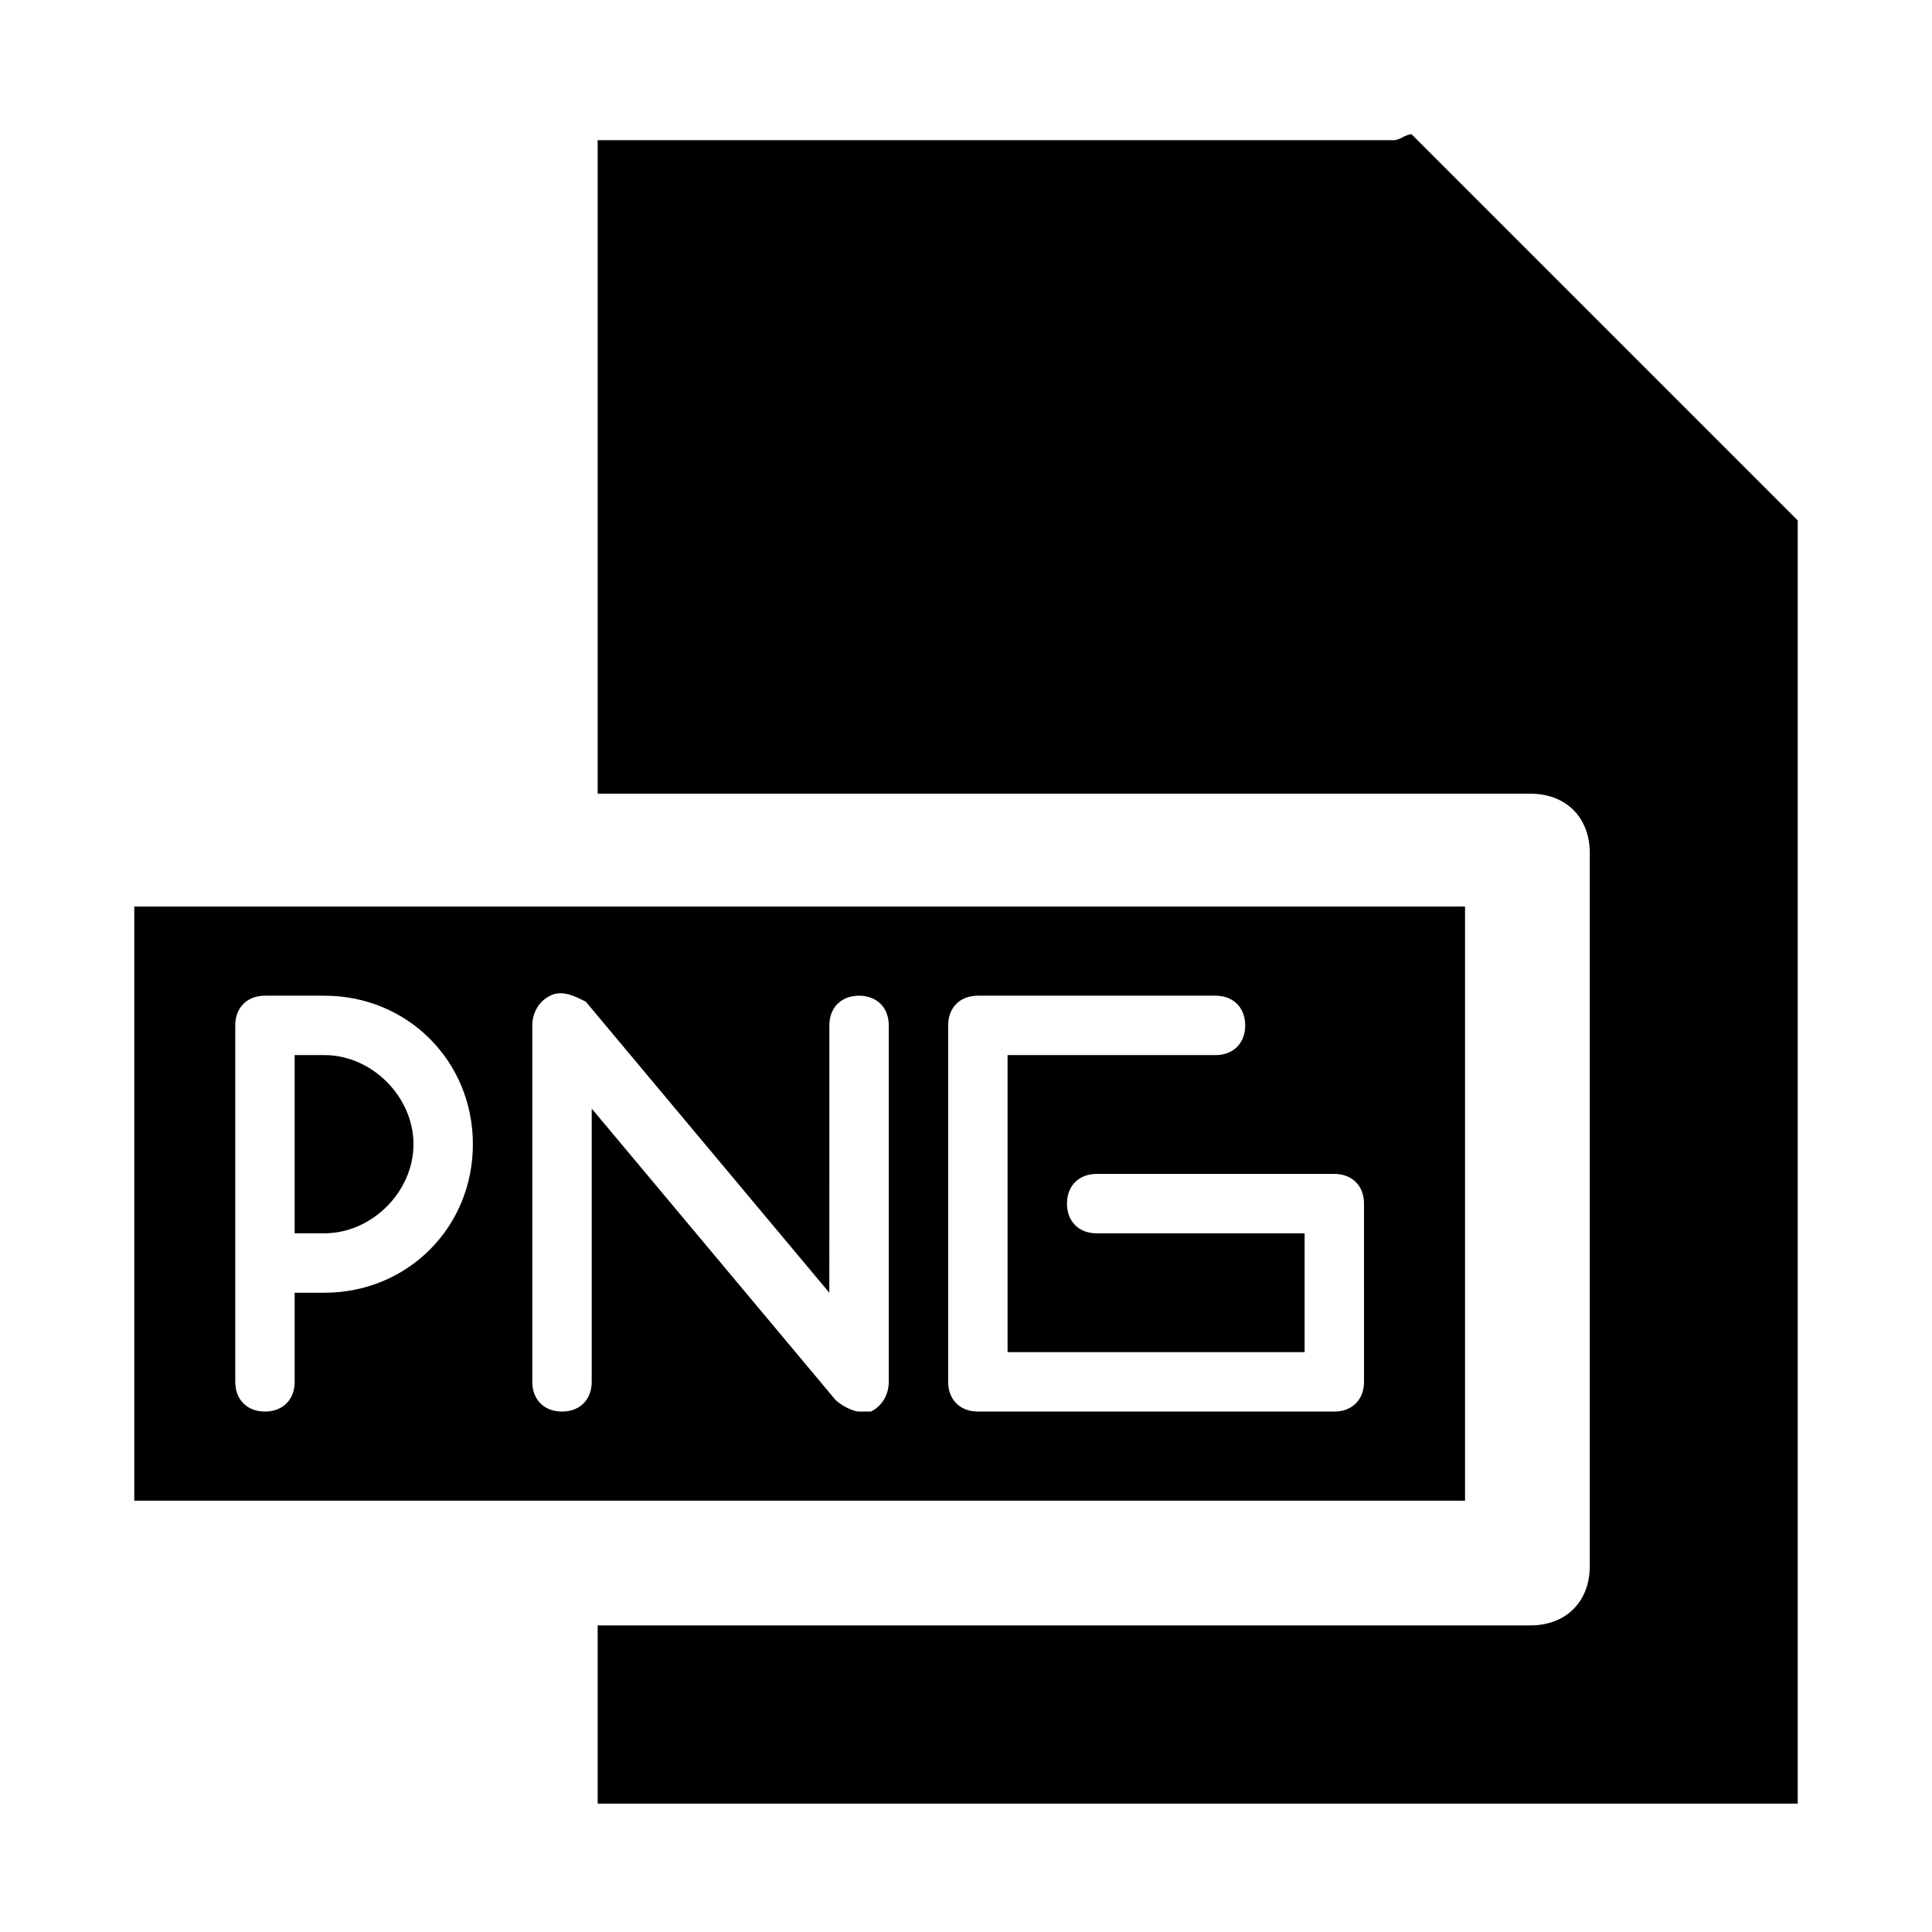
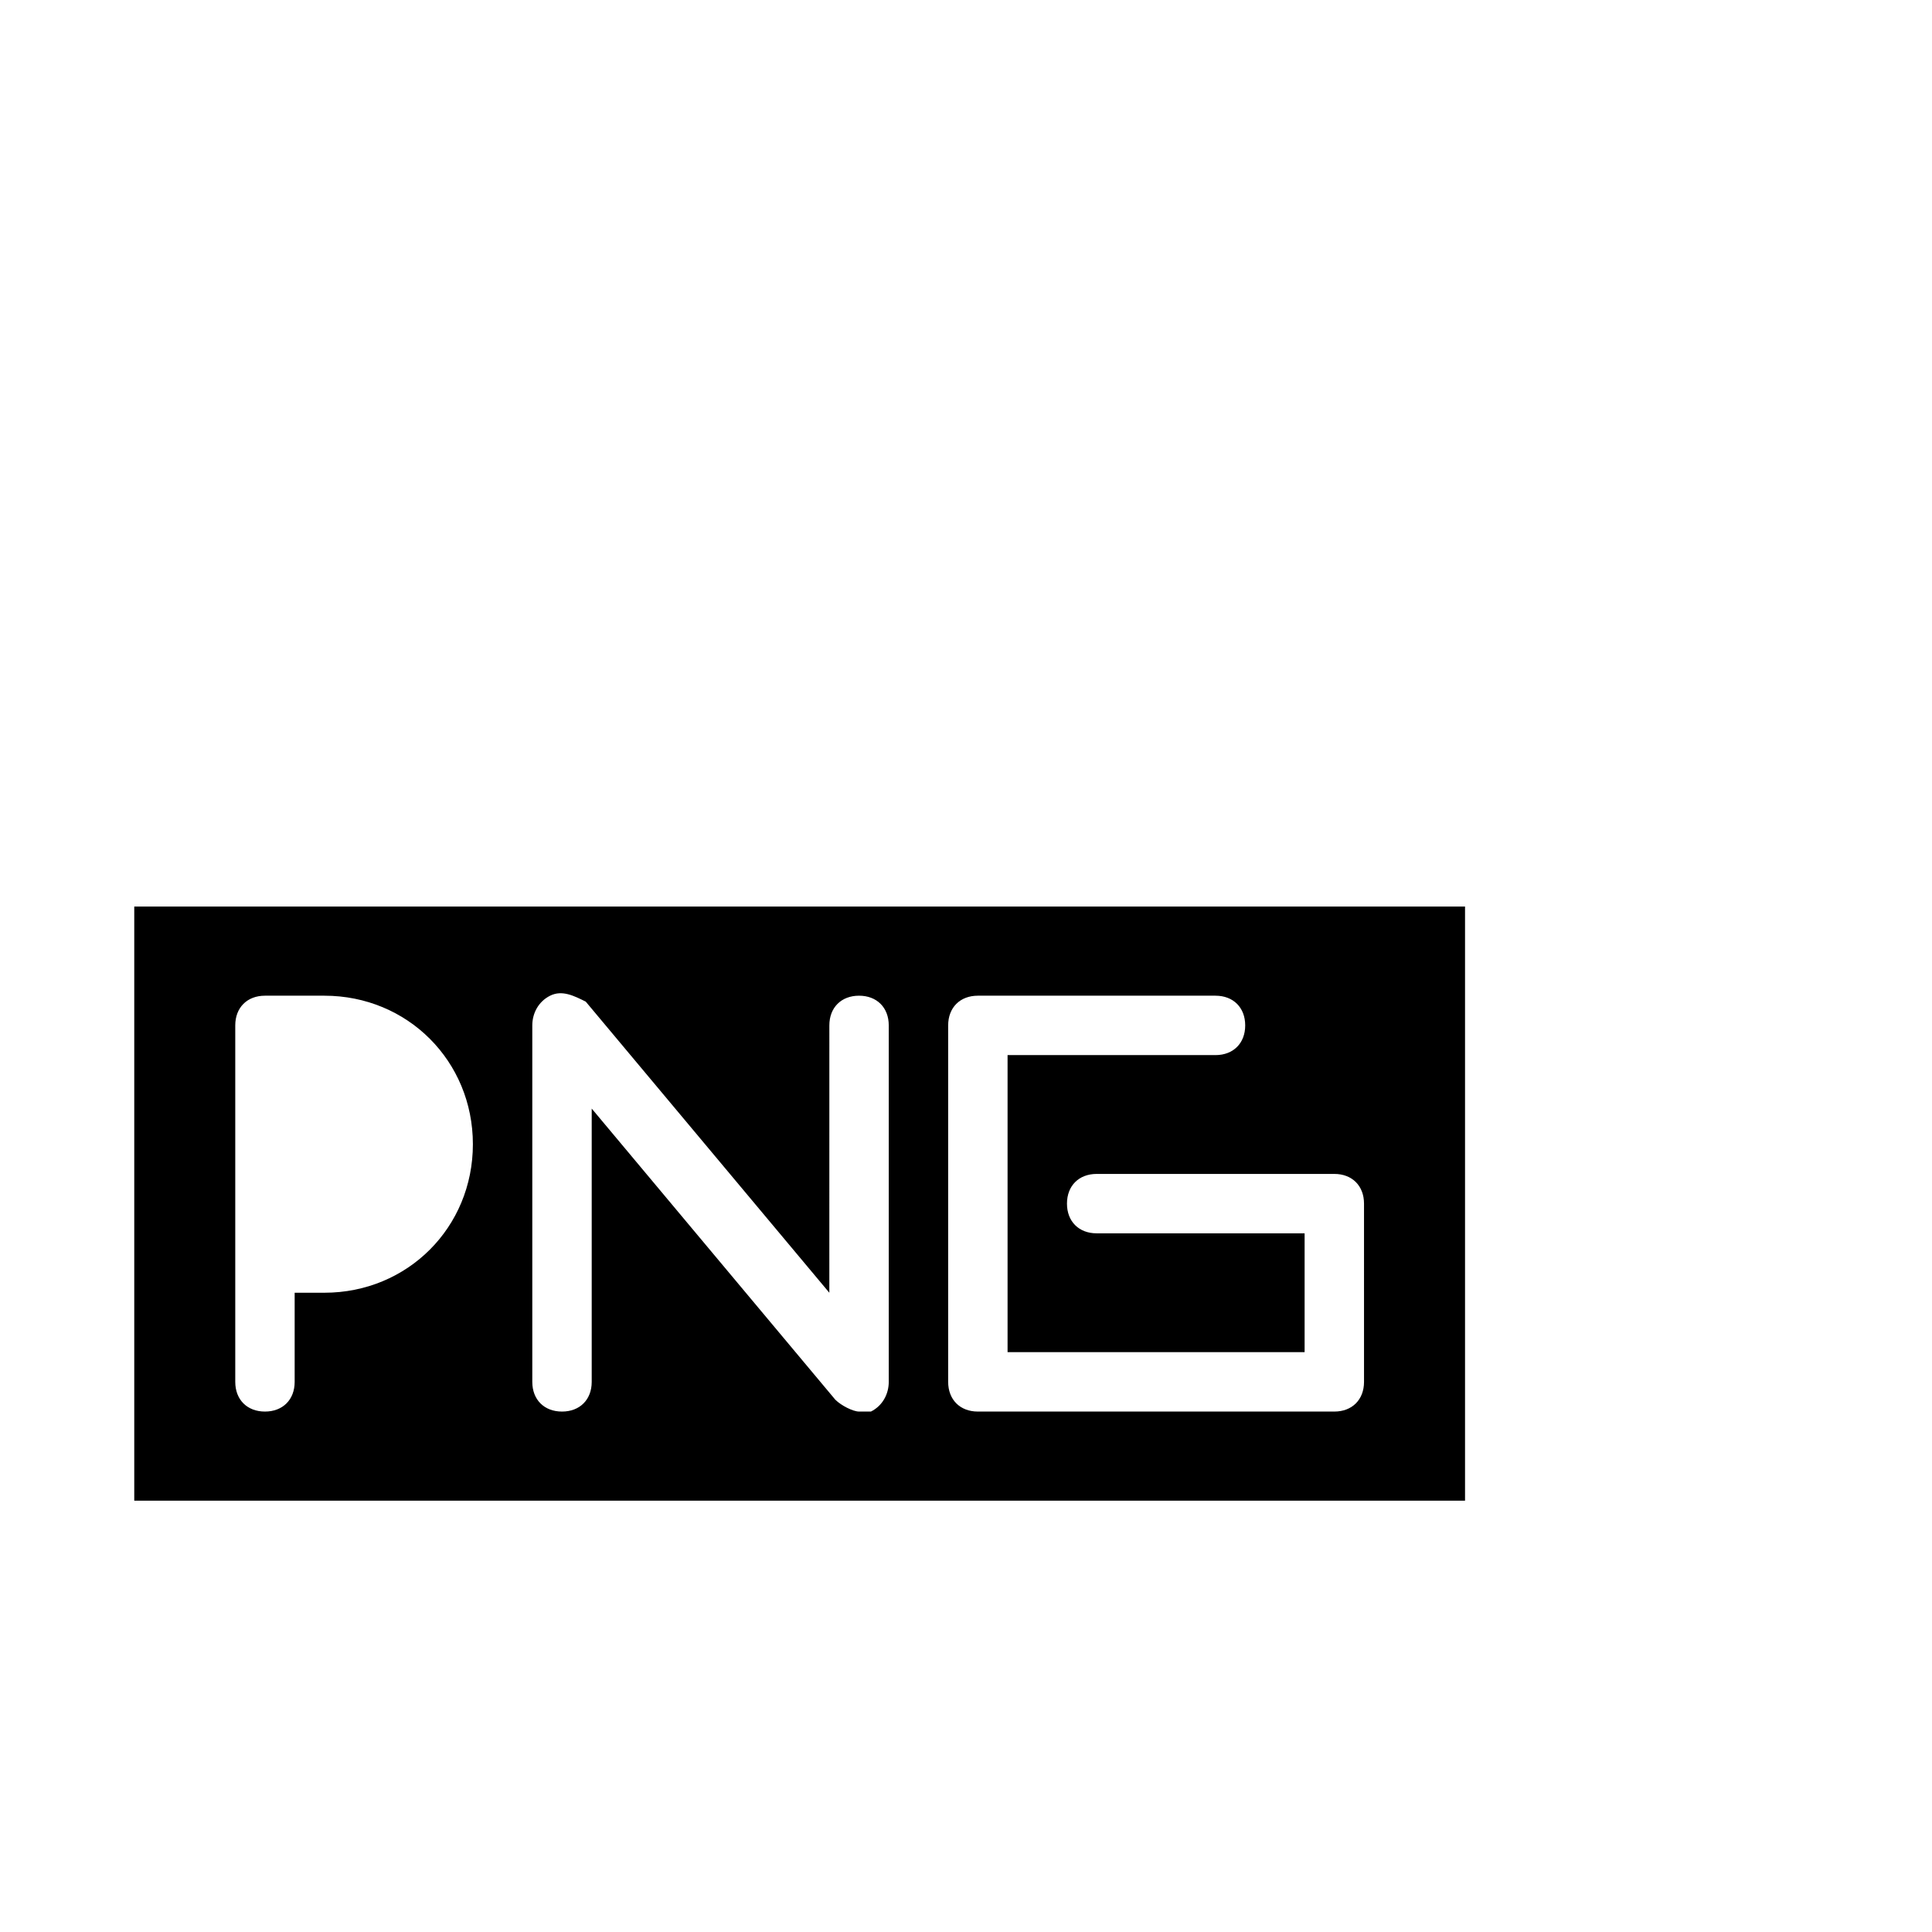
<svg xmlns="http://www.w3.org/2000/svg" fill="#000000" width="800px" height="800px" version="1.1" viewBox="144 144 512 512">
  <g>
    <path d="m532.25 384.25h-352.67v157.44h352.67zm-302.29 102.34h-7.871v23.617c0 4.723-3.148 7.871-7.871 7.871s-7.871-3.148-7.871-7.871v-94.465c0-4.723 3.148-7.871 7.871-7.871h15.742c22.043 0 39.359 17.32 39.359 39.359 0.004 22.043-17.316 39.359-39.359 39.359zm149.57 23.617c0 3.148-1.574 6.297-4.723 7.871h-3.148c-1.574 0-4.723-1.574-6.297-3.148l-64.551-77.145v72.422c0 4.723-3.148 7.871-7.871 7.871-4.727 0-7.875-3.148-7.875-7.871v-94.465c0-3.148 1.574-6.297 4.723-7.871 3.148-1.574 6.297 0 9.445 1.574l64.551 77.145 0.004-70.848c0-4.723 3.148-7.871 7.871-7.871s7.871 3.148 7.871 7.871zm125.95 0c0 4.723-3.148 7.871-7.871 7.871h-94.465c-4.723 0-7.871-3.148-7.871-7.871v-94.465c0-4.723 3.148-7.871 7.871-7.871h62.977c4.723 0 7.871 3.148 7.871 7.871 0 4.723-3.148 7.871-7.871 7.871h-55.105v78.719h78.719v-31.488h-55.105c-4.723 0-7.871-3.148-7.871-7.871s3.148-7.871 7.871-7.871h62.977c4.723 0 7.871 3.148 7.871 7.871z" />
-     <path d="m518.08 179.58c-1.574 0-3.148 1.574-4.723 1.574h-210.97v173.18h247.18c9.445 0 15.742 6.297 15.742 15.742v188.93c0 9.445-6.297 15.742-15.742 15.742l-247.18 0.004v47.23h318.03v-340.07z" />
-     <path d="m229.96 423.61h-7.871v47.23h7.871c12.594 0 23.617-11.02 23.617-23.617 0-12.59-11.02-23.613-23.617-23.613z" />
  </g>
</svg>